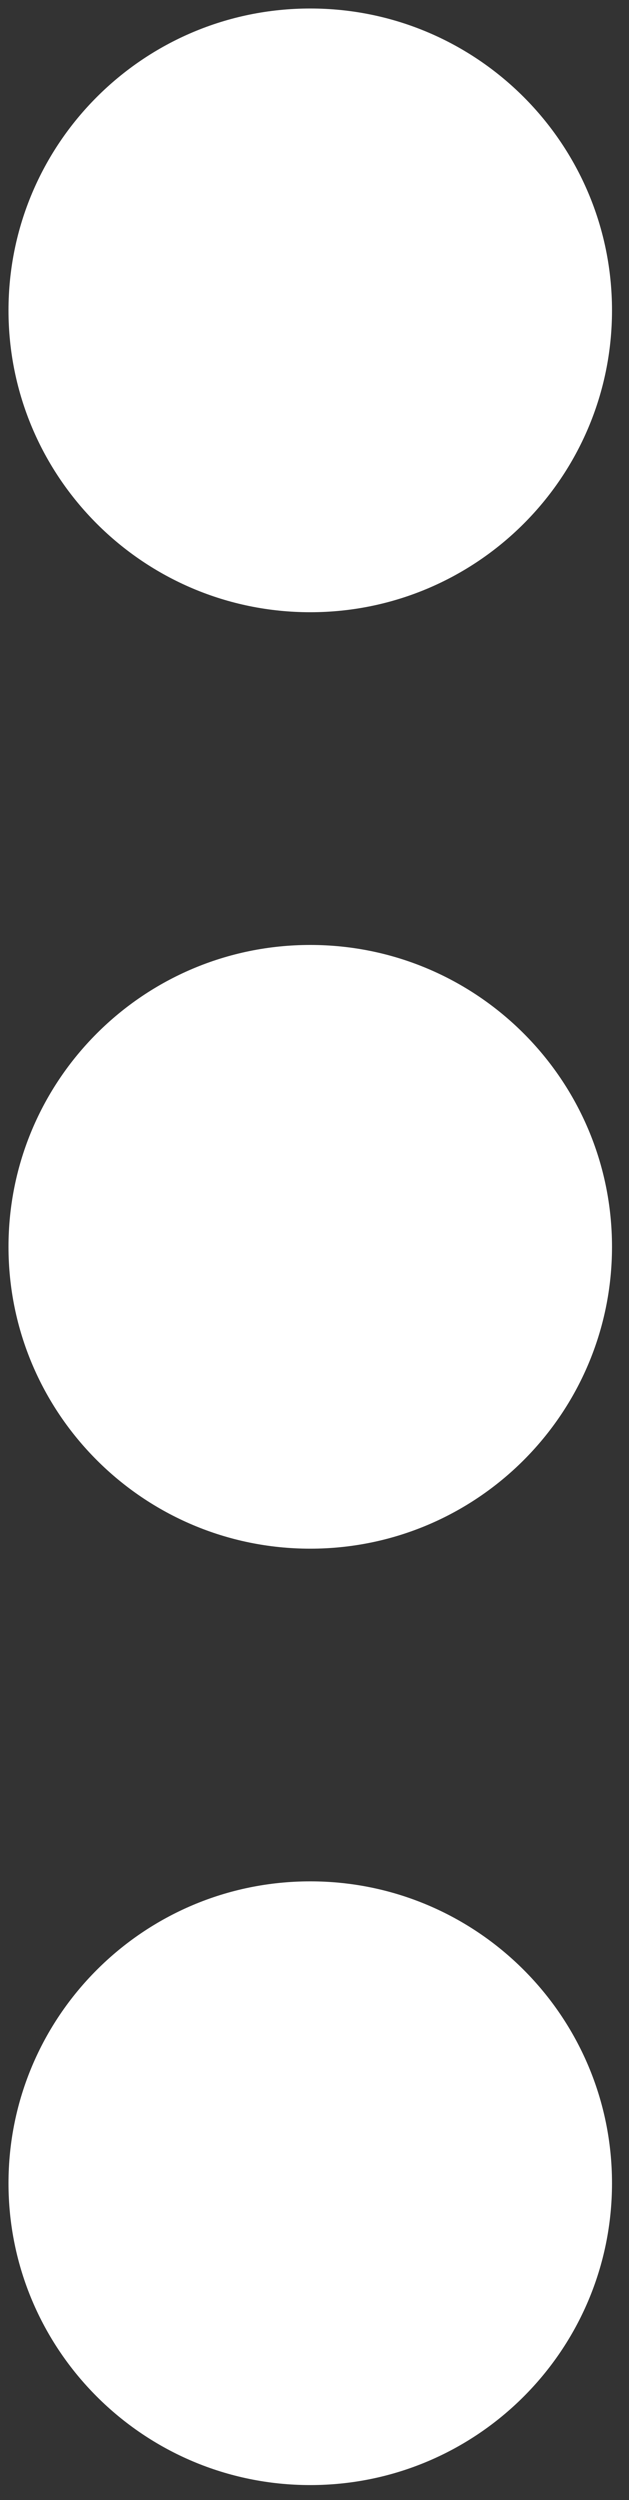
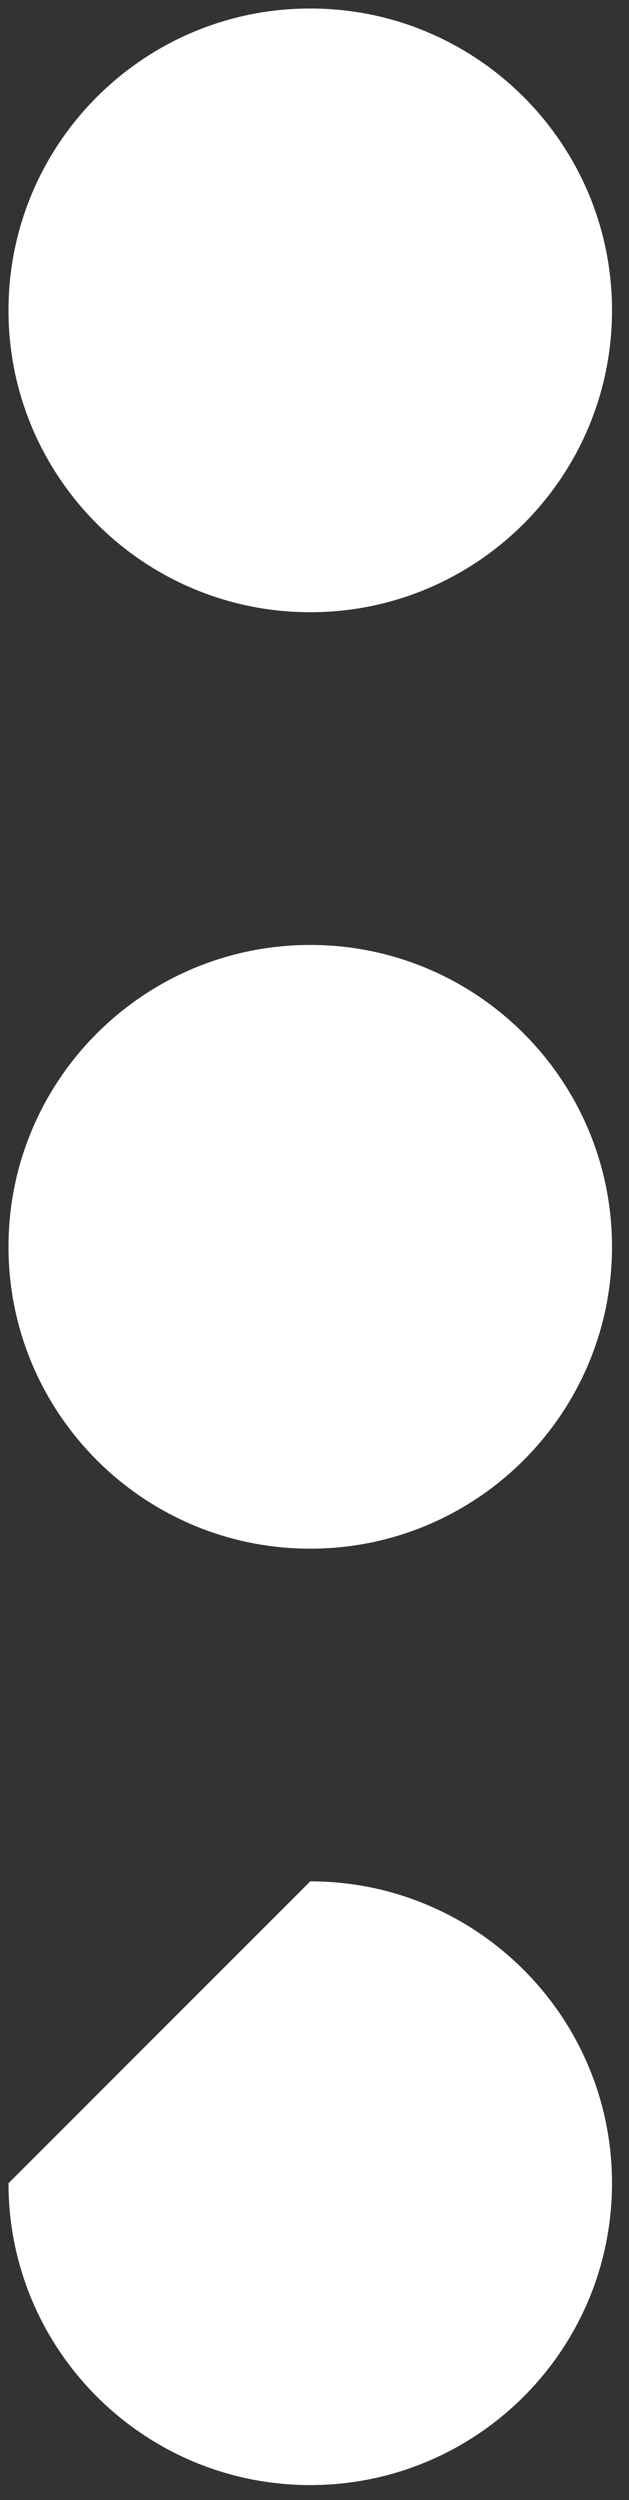
<svg xmlns="http://www.w3.org/2000/svg" width="37" height="147" stroke="#000" stroke-linecap="round" stroke-linejoin="round" fill="#fff" fill-rule="evenodd">
  <rect width="100%" height="100%" fill="#333333" stroke="none" />
-   <path d="M18.25.5C28.051.5 36 8.449 36 18.25s-7.949 17.747-17.75 17.747S.5 28.051.5 18.25 8.449.5 18.25.5zm0 110.119c9.801 0 17.75 7.949 17.75 17.75s-7.949 17.747-17.75 17.747S.5 138.17.5 128.369s7.949-17.75 17.75-17.75zm0-55.058c9.801 0 17.75 7.949 17.75 17.747s-7.949 17.75-17.75 17.75-17.75-7.949-17.75-17.75 7.949-17.747 17.75-17.747z" stroke="none" />
+   <path d="M18.25.5C28.051.5 36 8.449 36 18.25s-7.949 17.747-17.75 17.747S.5 28.051.5 18.25 8.449.5 18.25.5zm0 110.119c9.801 0 17.75 7.949 17.75 17.75s-7.949 17.747-17.75 17.747S.5 138.17.5 128.369zm0-55.058c9.801 0 17.75 7.949 17.75 17.747s-7.949 17.75-17.75 17.75-17.75-7.949-17.75-17.75 7.949-17.747 17.75-17.747z" stroke="none" />
</svg>